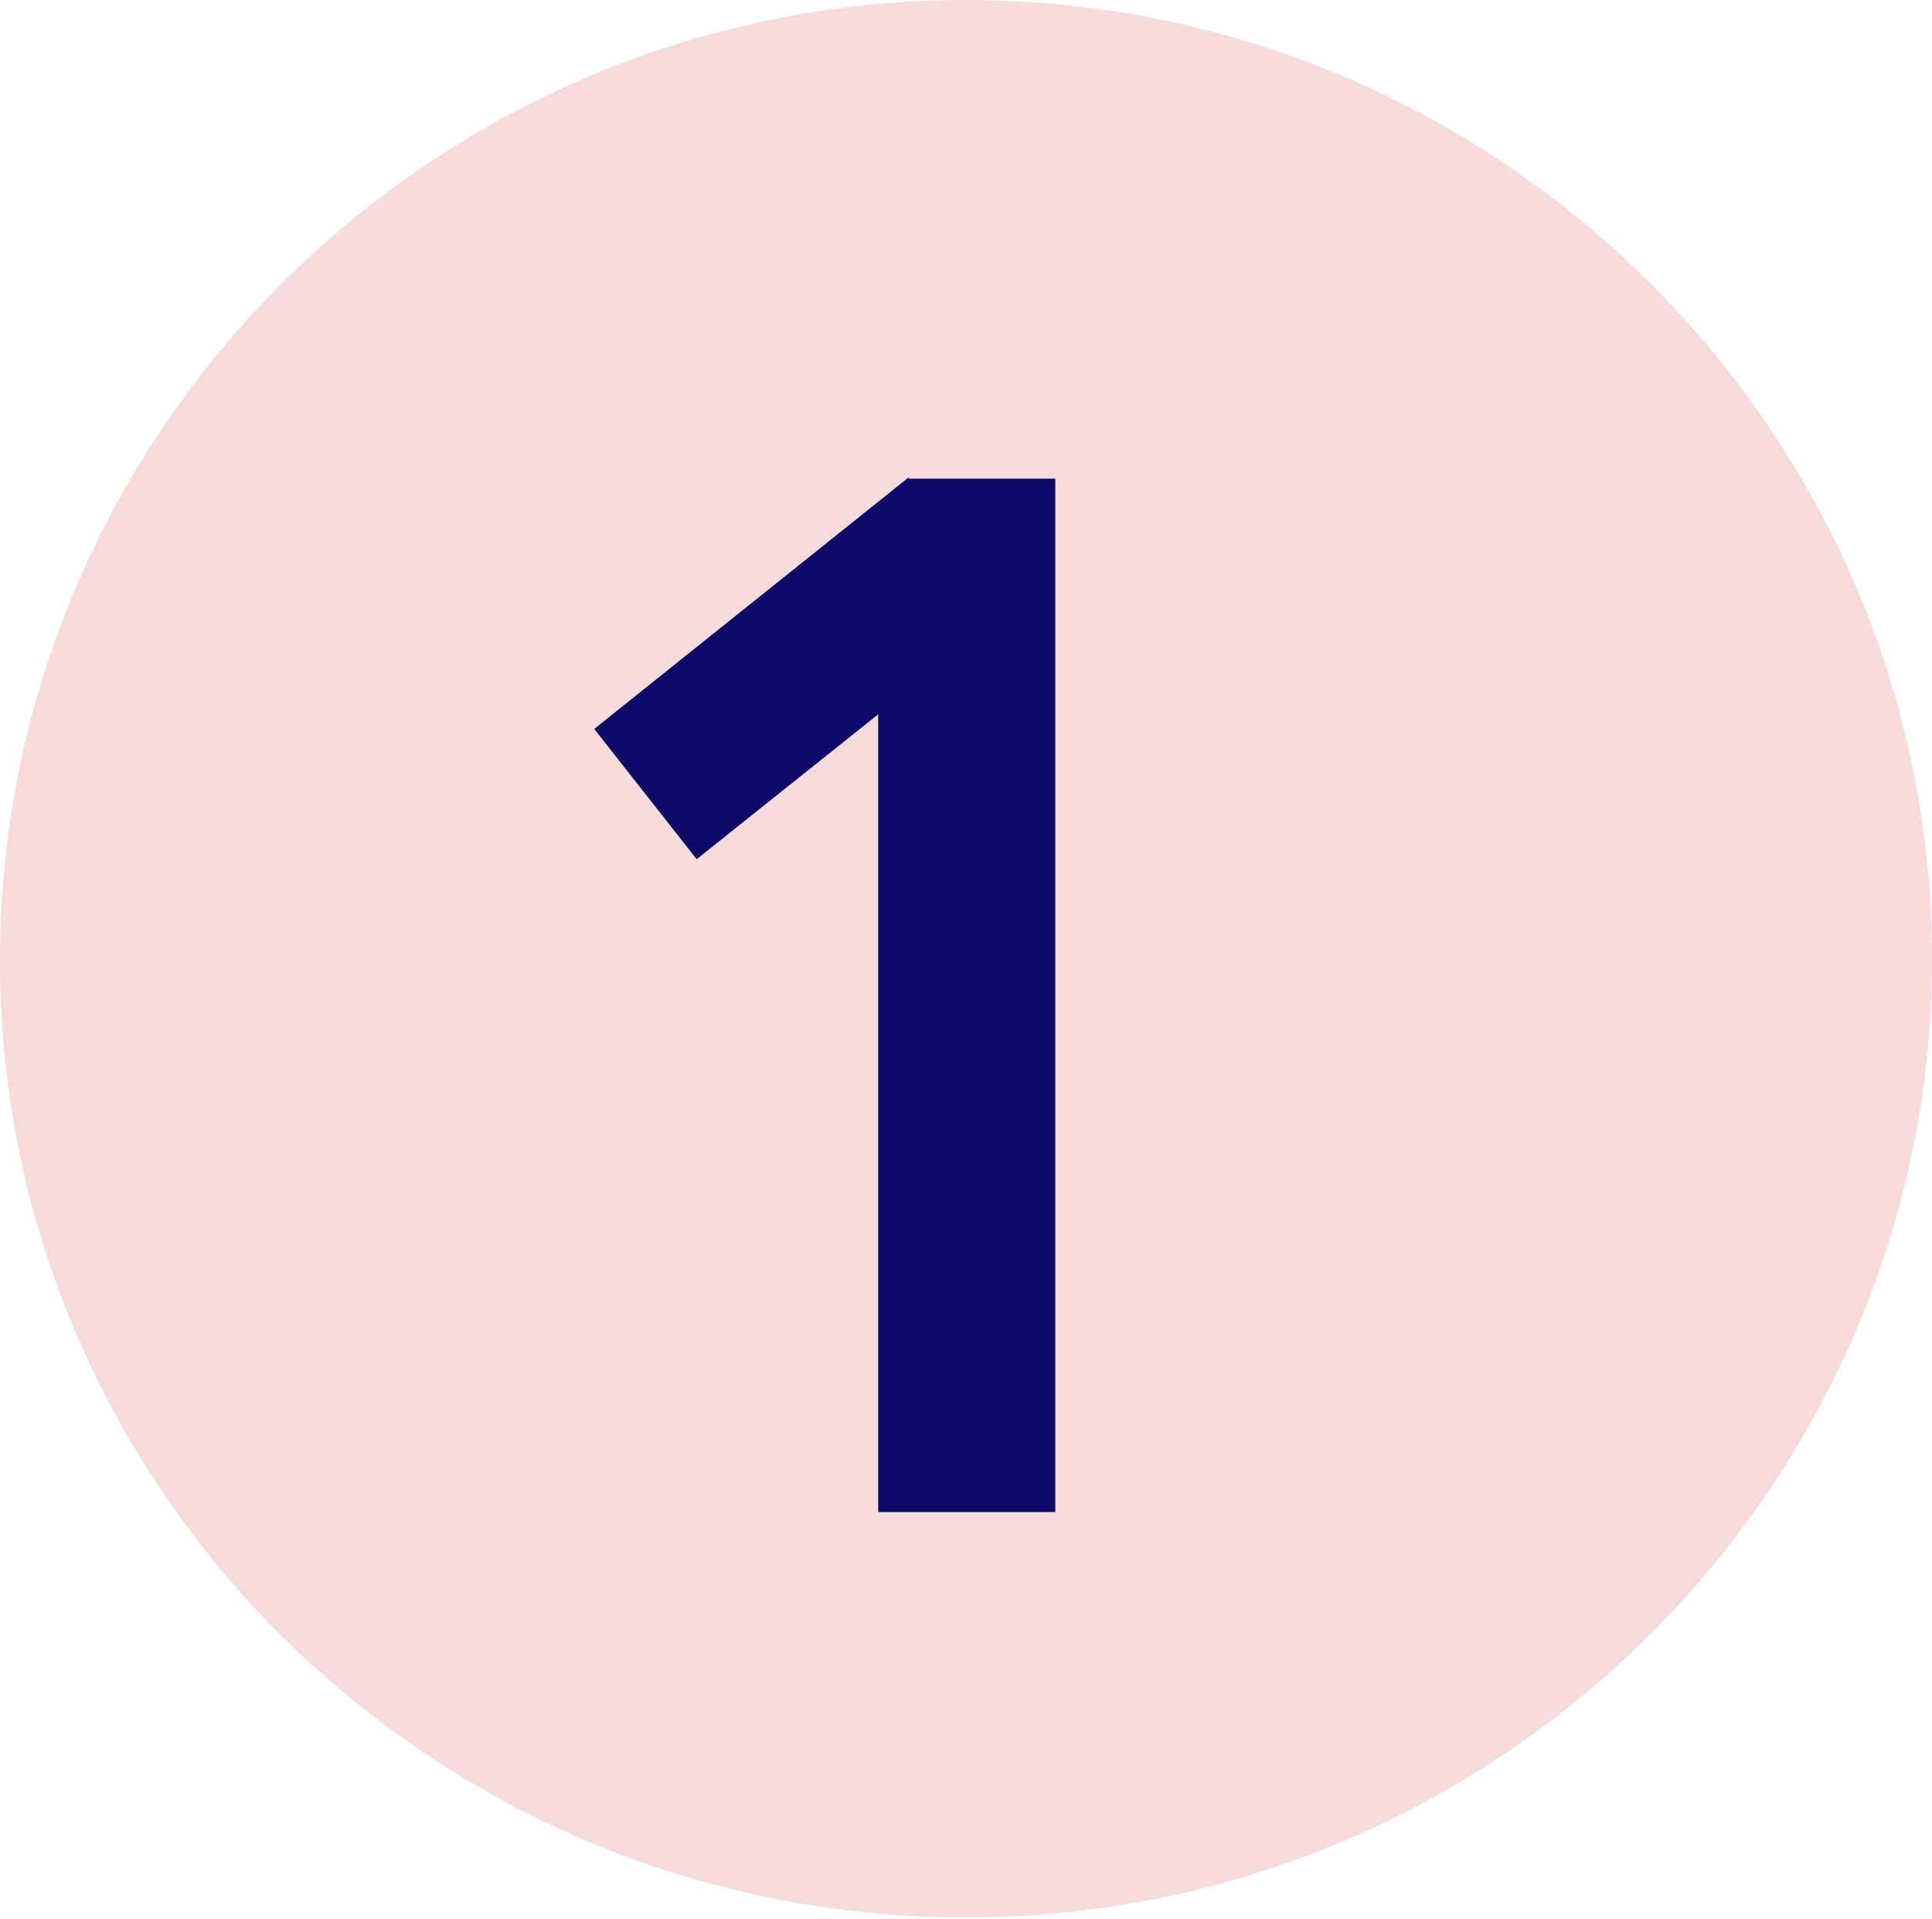
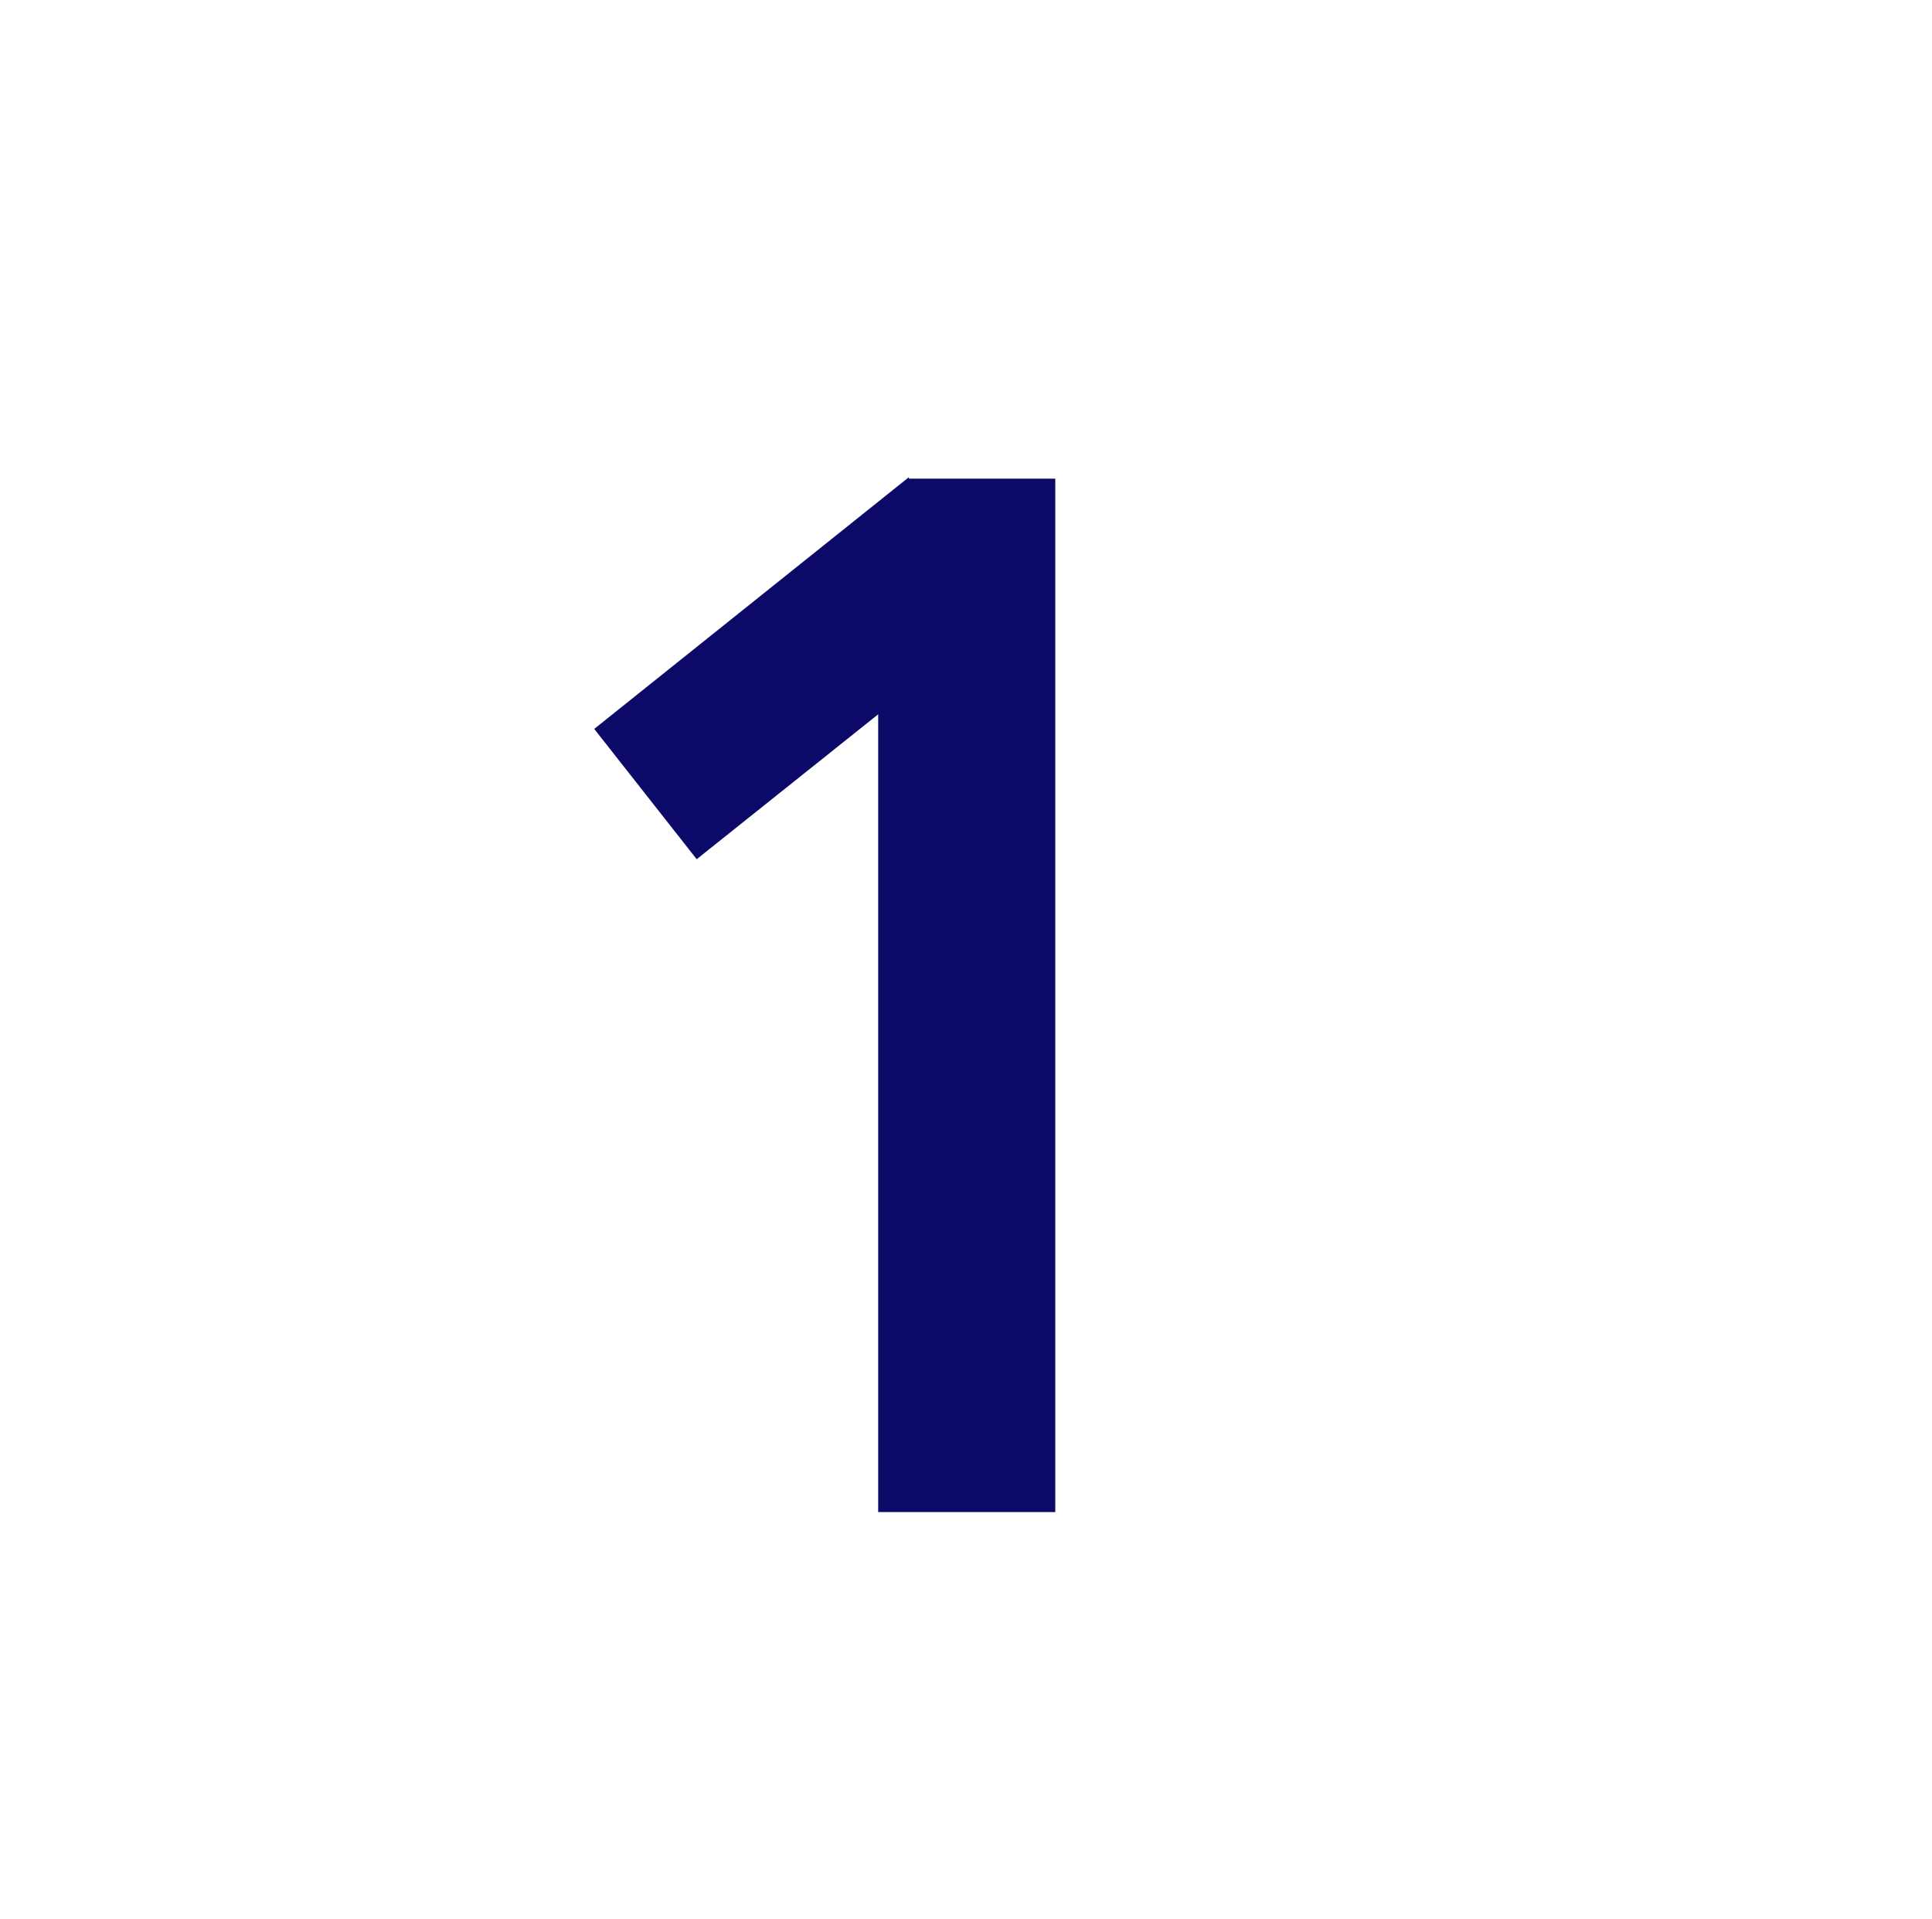
<svg xmlns="http://www.w3.org/2000/svg" id="Calque_2" viewBox="0 0 132 131.1">
  <defs>
    <style>      .st0 {        fill: #0d0969;      }      .st1 {        isolation: isolate;      }      .st2 {        fill: #f7dada;        fill-rule: evenodd;      }    </style>
  </defs>
  <g id="Calque_1-2">
    <g>
-       <path class="st2" d="M66,0c36.4,0,66,29.5,66,65.5s-29.6,65.5-66,65.5S0,101.8,0,65.6,29.7,0,66,0Z" />
      <g class="st1">
        <g class="st1">
          <path class="st0" d="M62.1,32.7h10v70.6h-12.1v-54.5l-12.4,9.9-7-8.9,21.5-17.2Z" />
        </g>
      </g>
    </g>
  </g>
</svg>